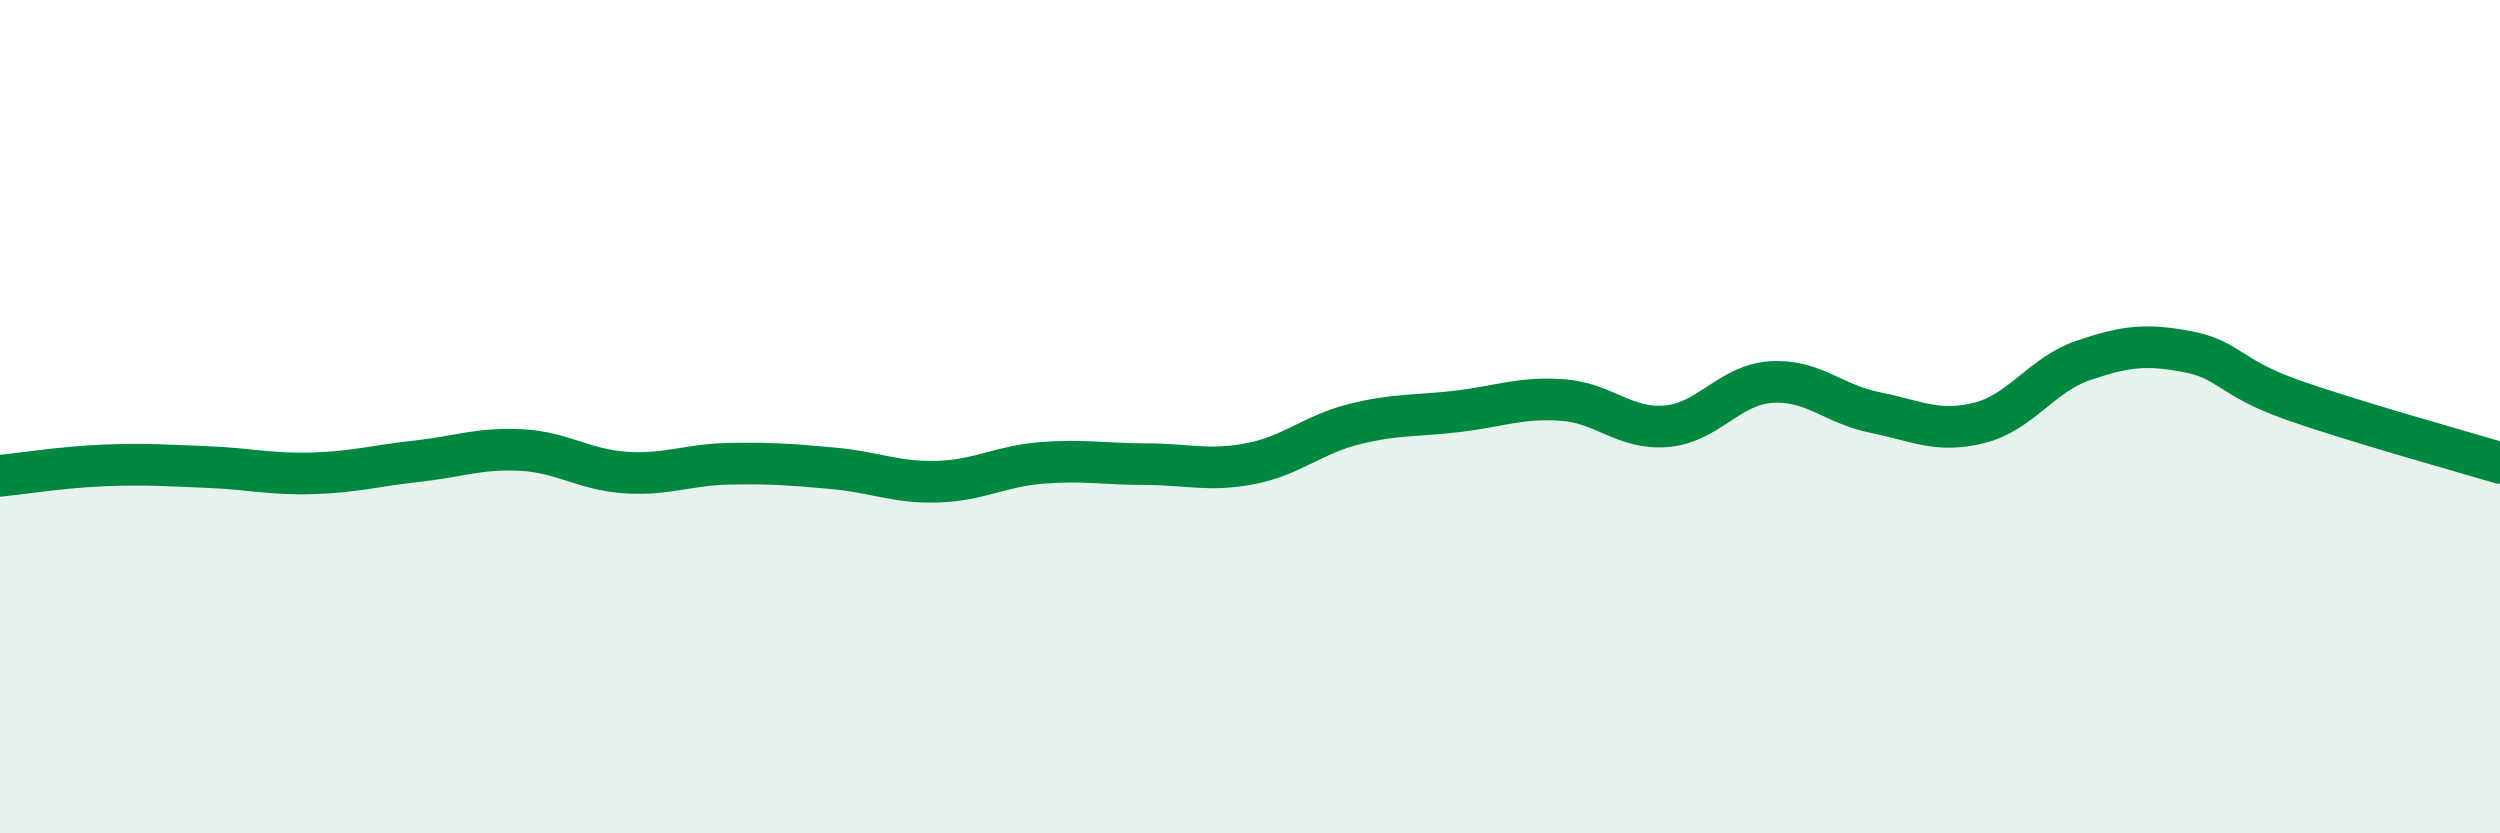
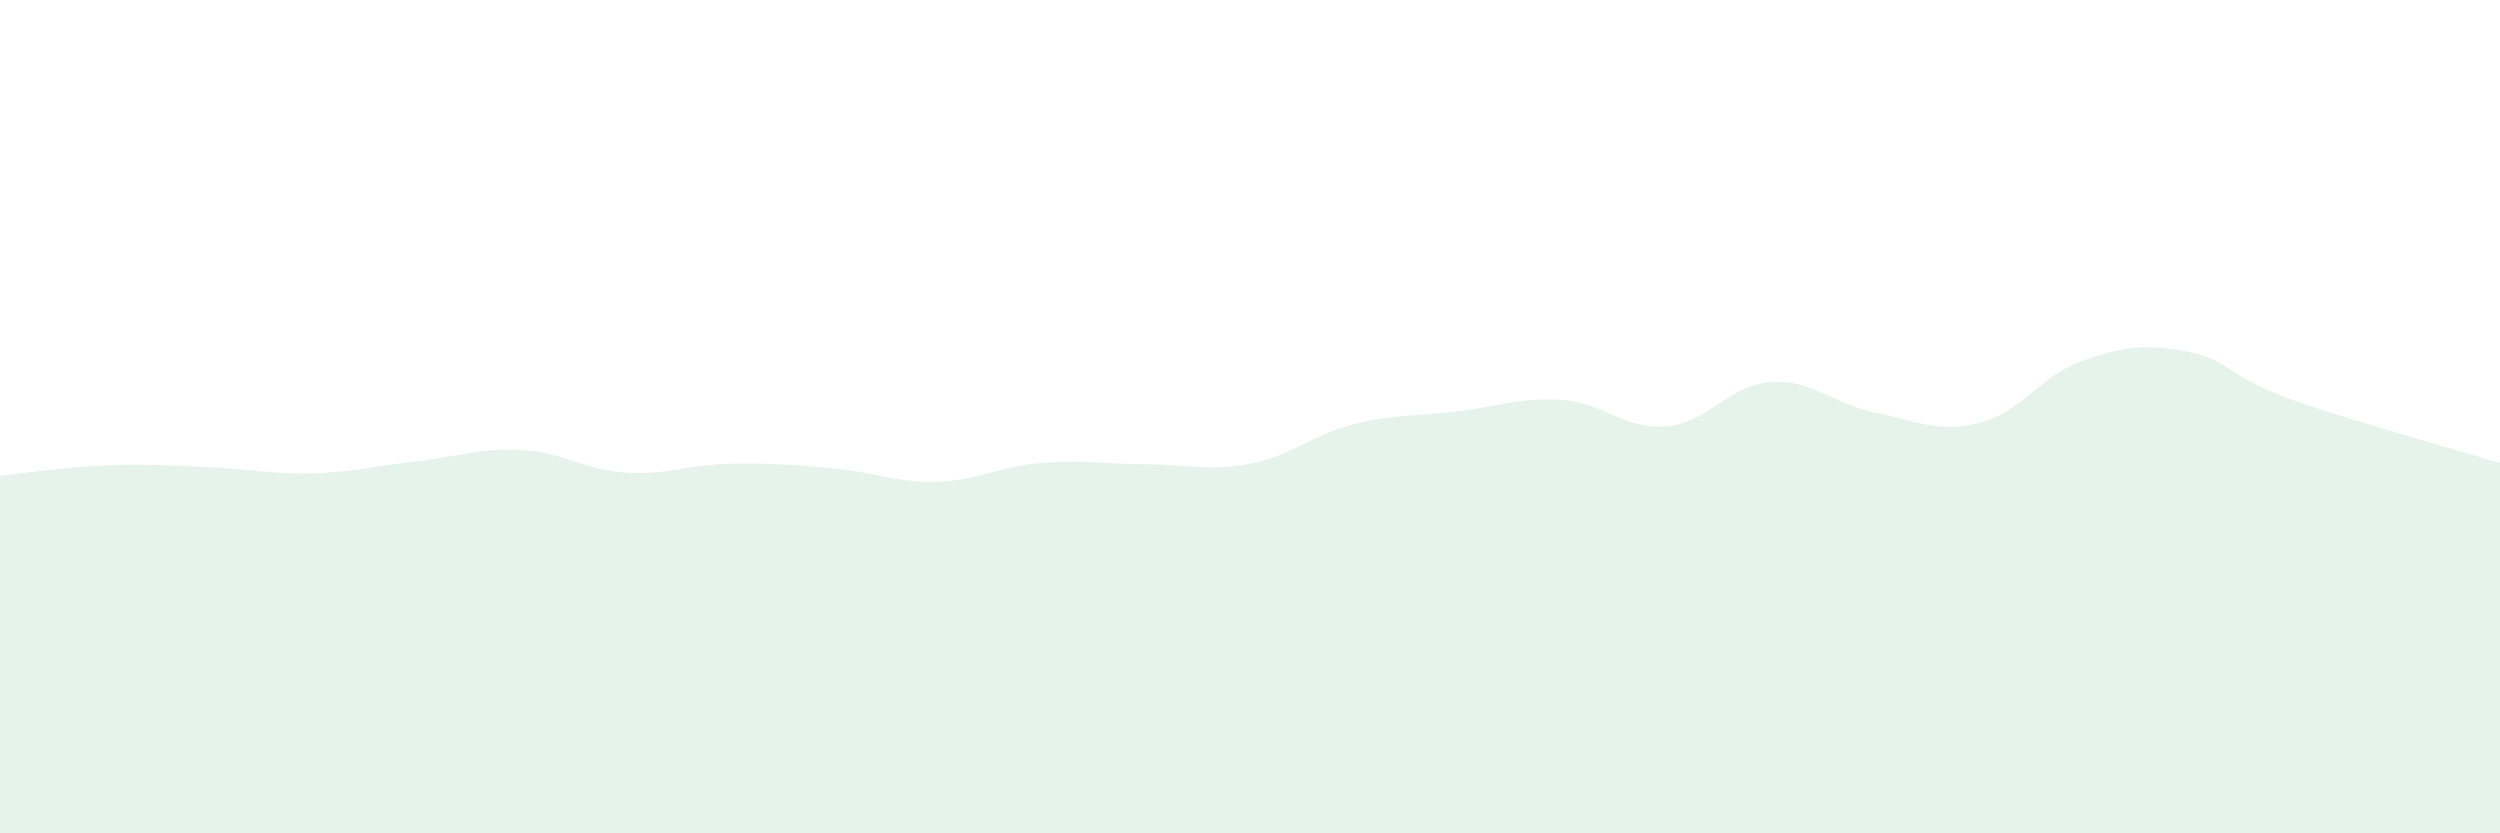
<svg xmlns="http://www.w3.org/2000/svg" width="60" height="20" viewBox="0 0 60 20">
  <path d="M 0,11.42 C 0.5,11.37 1.5,11.21 2.5,11.17 C 3.5,11.13 4,11.17 5,11.21 C 6,11.25 6.5,11.39 7.5,11.36 C 8.5,11.33 9,11.18 10,11.07 C 11,10.96 11.5,10.75 12.5,10.8 C 13.5,10.85 14,11.27 15,11.34 C 16,11.41 16.5,11.15 17.5,11.13 C 18.5,11.11 19,11.15 20,11.24 C 21,11.33 21.5,11.59 22.5,11.56 C 23.5,11.53 24,11.19 25,11.11 C 26,11.03 26.5,11.14 27.5,11.14 C 28.5,11.14 29,11.32 30,11.13 C 31,10.94 31.5,10.43 32.5,10.18 C 33.5,9.93 34,9.99 35,9.87 C 36,9.75 36.5,9.53 37.5,9.6 C 38.5,9.67 39,10.32 40,10.23 C 41,10.14 41.5,9.24 42.5,9.17 C 43.5,9.1 44,9.7 45,9.9 C 46,10.1 46.5,10.4 47.5,10.15 C 48.5,9.9 49,8.99 50,8.65 C 51,8.31 51.5,8.25 52.5,8.44 C 53.5,8.63 53.5,9.06 55,9.59 C 56.5,10.12 59,10.81 60,11.11L60 20L0 20Z" fill="#008740" opacity="0.1" stroke-linecap="round" stroke-linejoin="round" />
-   <path d="M 0,11.42 C 0.5,11.37 1.5,11.21 2.5,11.17 C 3.5,11.13 4,11.17 5,11.21 C 6,11.25 6.5,11.39 7.5,11.36 C 8.5,11.33 9,11.18 10,11.07 C 11,10.96 11.5,10.75 12.5,10.8 C 13.5,10.85 14,11.27 15,11.34 C 16,11.41 16.5,11.15 17.5,11.13 C 18.5,11.11 19,11.15 20,11.24 C 21,11.33 21.5,11.59 22.5,11.56 C 23.5,11.53 24,11.19 25,11.11 C 26,11.03 26.5,11.14 27.5,11.14 C 28.5,11.14 29,11.32 30,11.13 C 31,10.94 31.5,10.43 32.5,10.18 C 33.5,9.93 34,9.99 35,9.87 C 36,9.75 36.5,9.53 37.5,9.6 C 38.5,9.67 39,10.32 40,10.23 C 41,10.14 41.5,9.24 42.5,9.17 C 43.5,9.1 44,9.7 45,9.9 C 46,10.1 46.5,10.4 47.5,10.15 C 48.5,9.9 49,8.99 50,8.65 C 51,8.31 51.5,8.25 52.5,8.44 C 53.5,8.63 53.5,9.06 55,9.59 C 56.5,10.12 59,10.81 60,11.11" stroke="#008740" stroke-width="1" fill="none" stroke-linecap="round" stroke-linejoin="round" />
</svg>